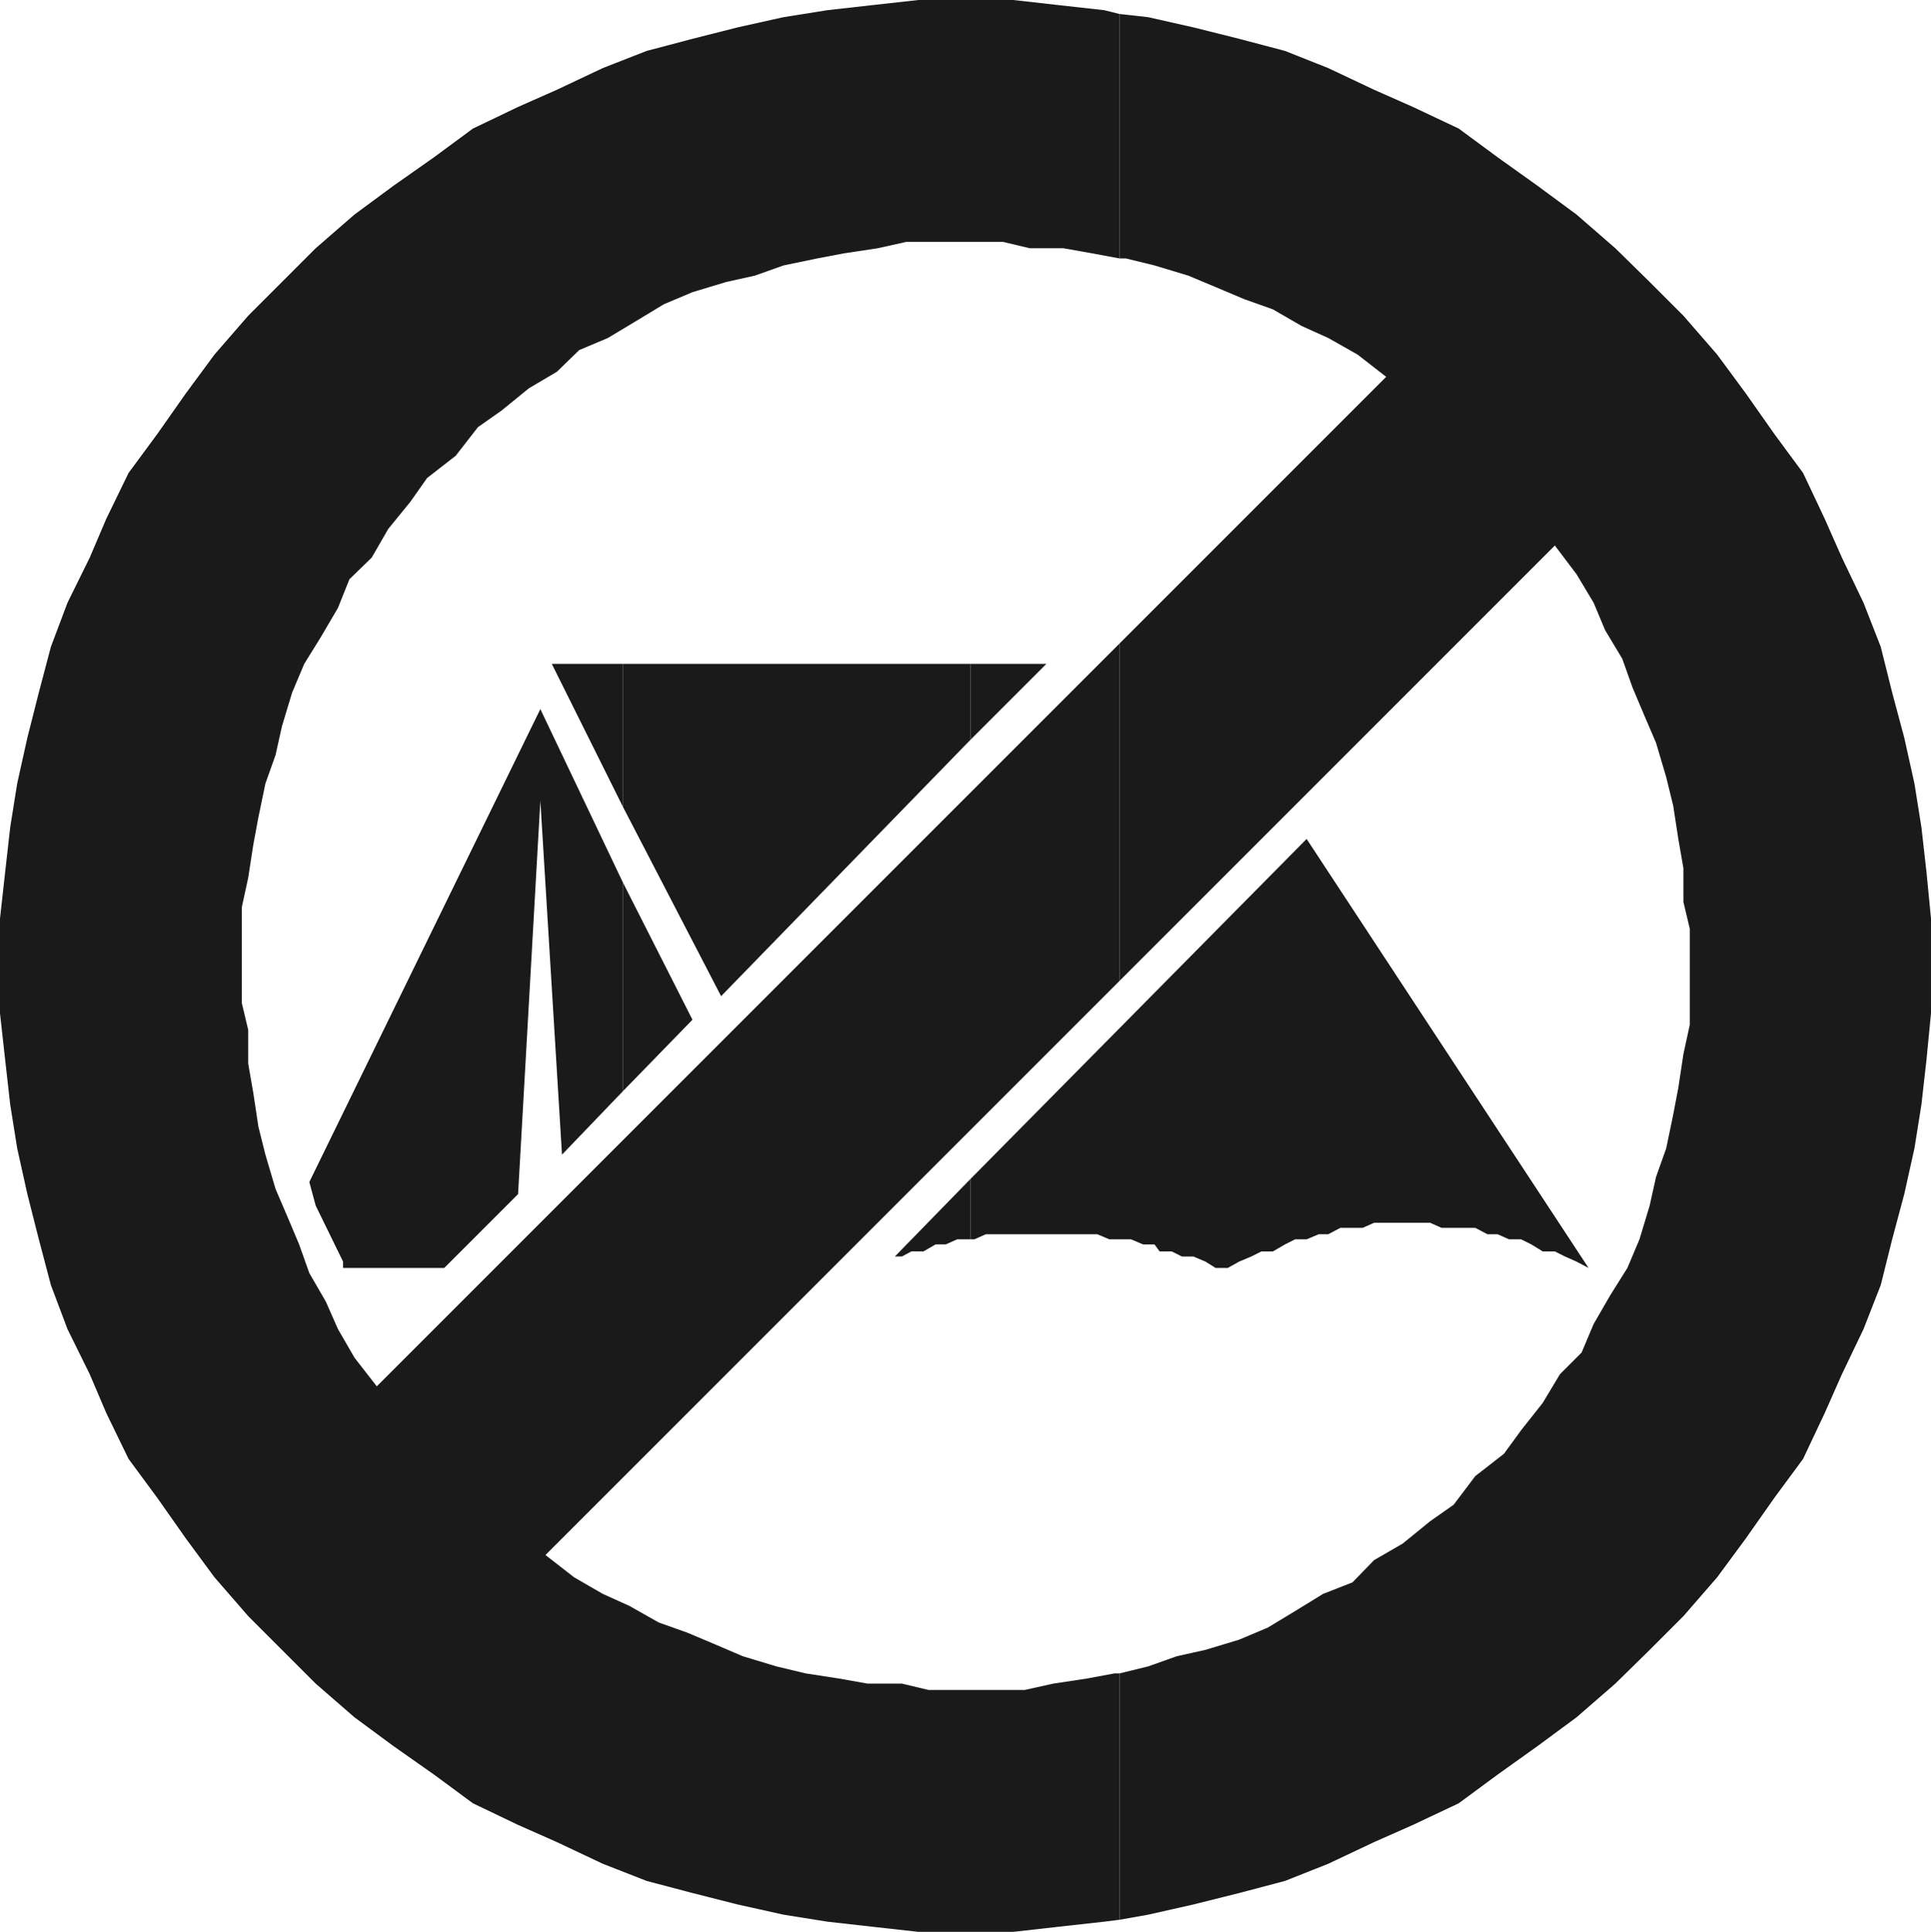
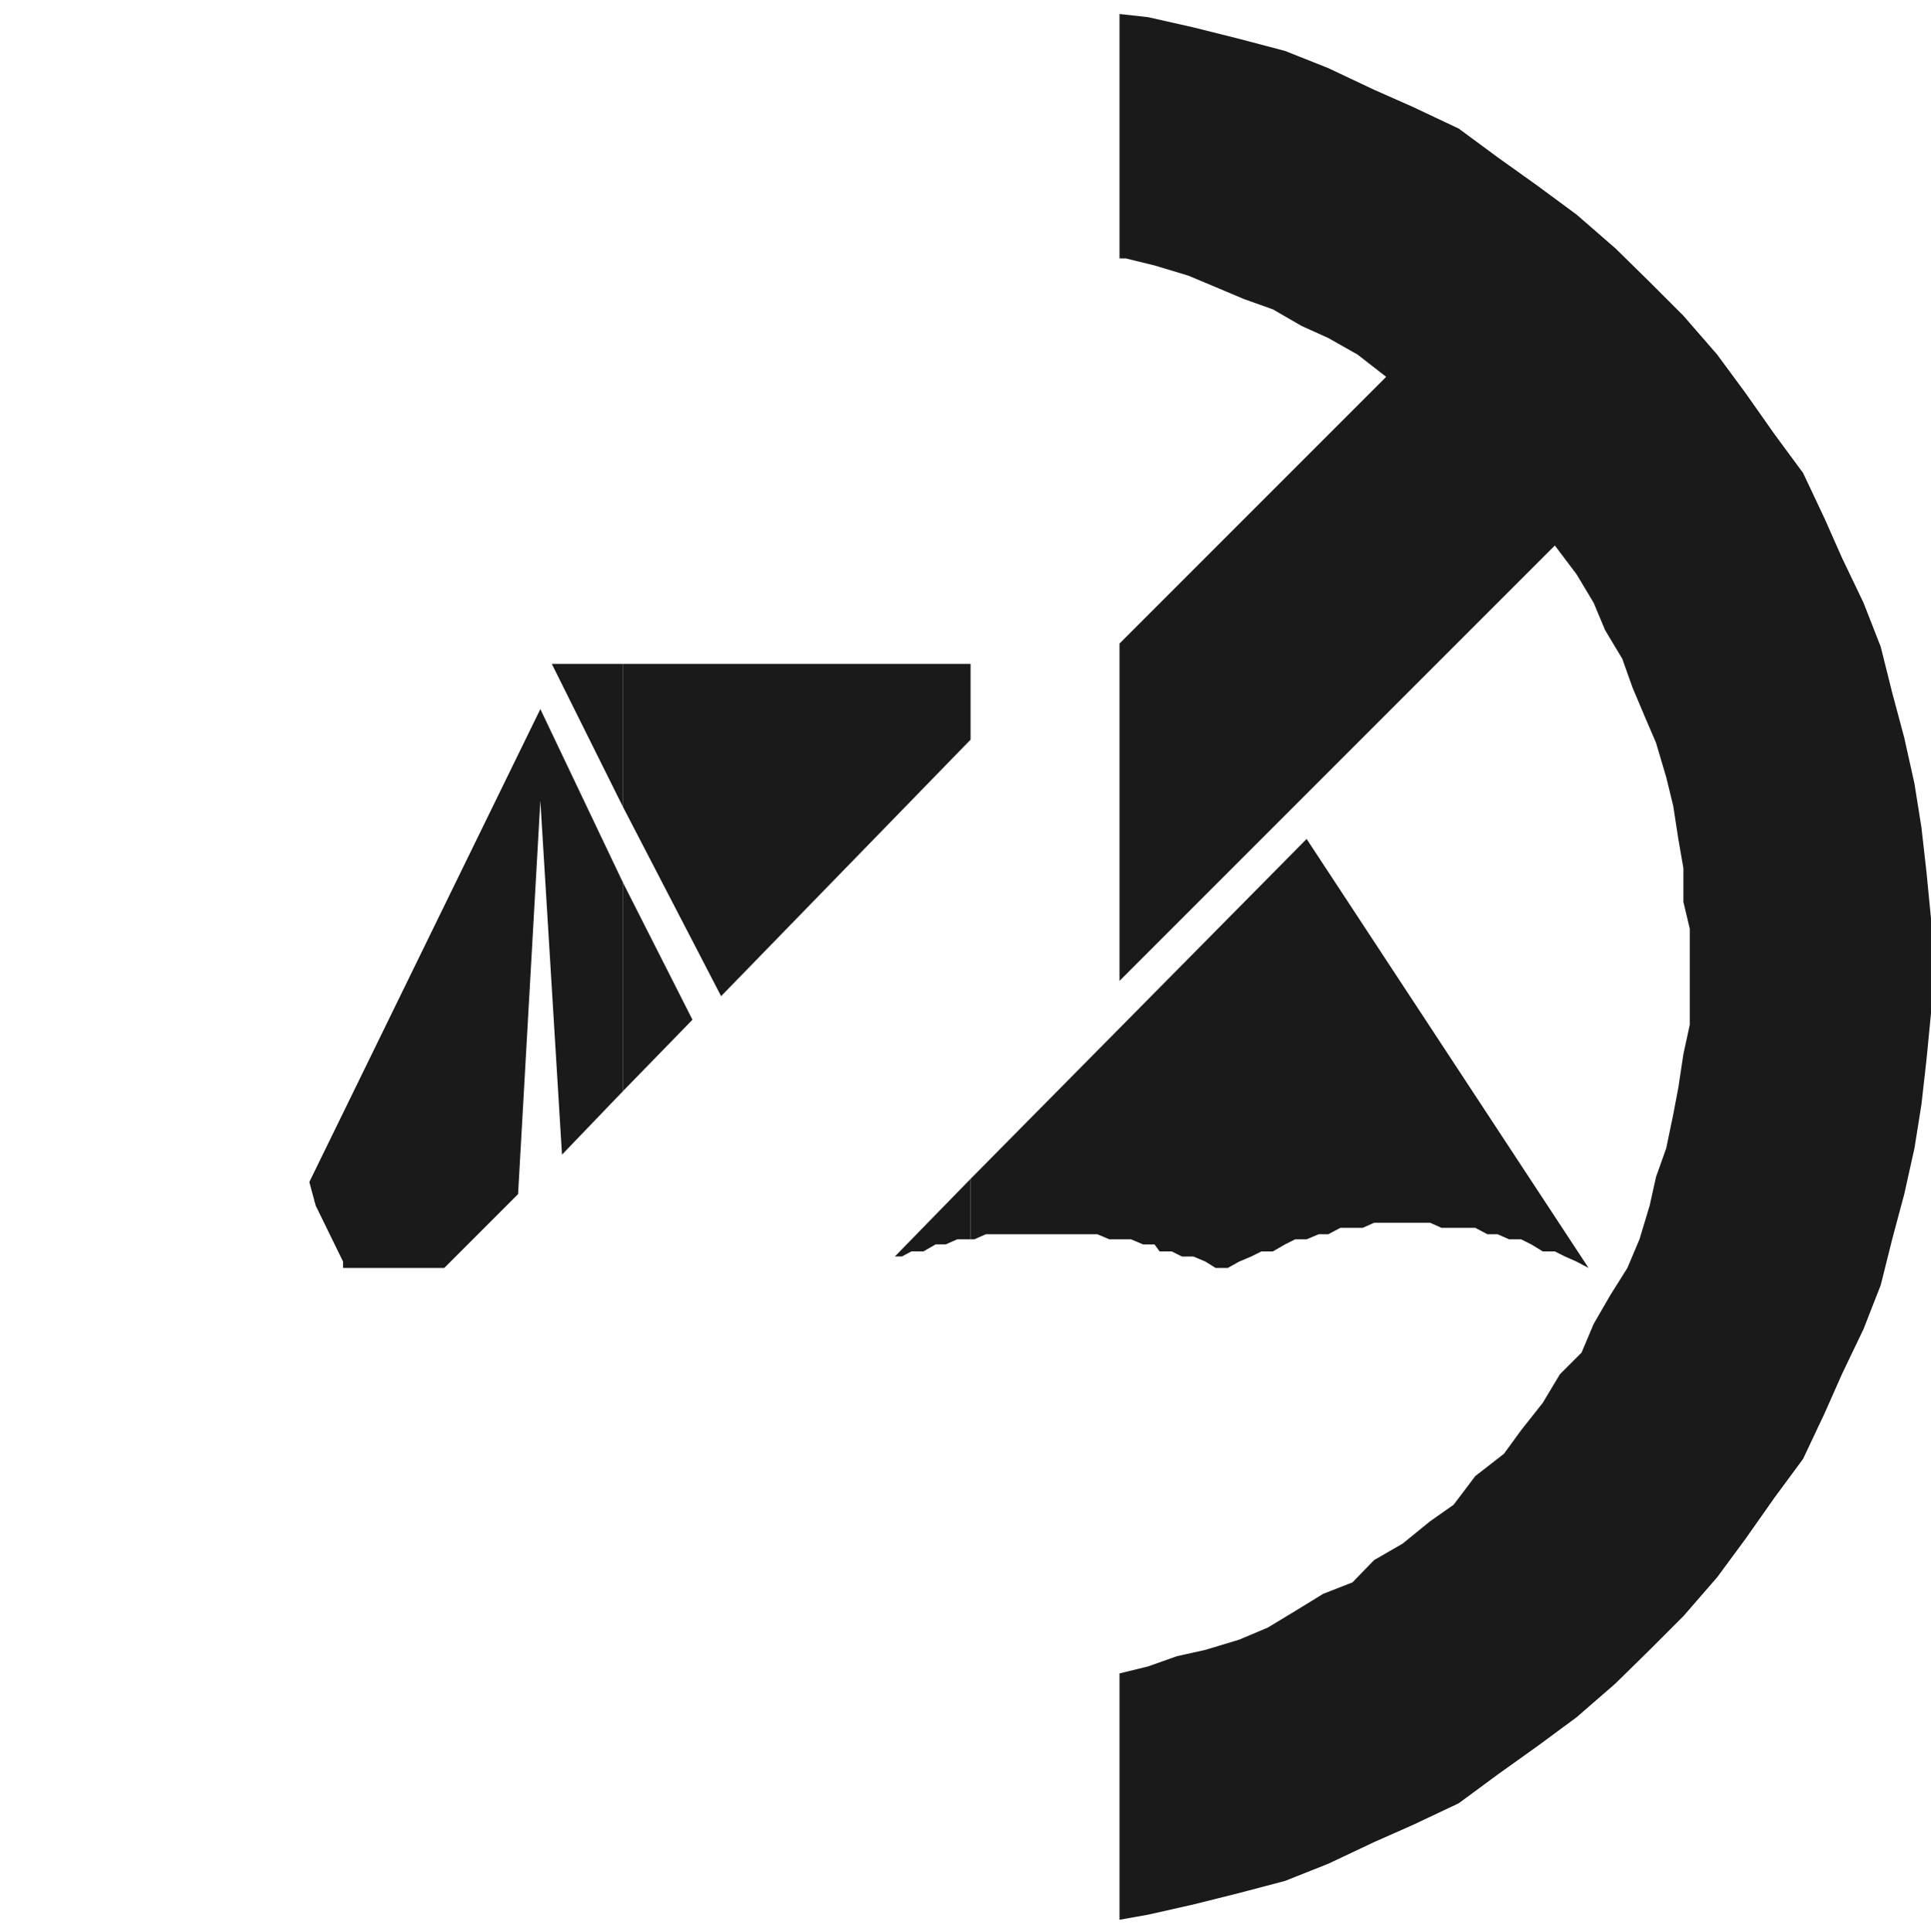
<svg xmlns="http://www.w3.org/2000/svg" xmlns:ns1="http://sodipodi.sourceforge.net/DTD/sodipodi-0.dtd" xmlns:ns2="http://www.inkscape.org/namespaces/inkscape" version="1.0" width="129.724mm" height="129.766mm" id="svg9" ns1:docname="No Camping 2.wmf">
  <ns1:namedview id="namedview9" pagecolor="#ffffff" bordercolor="#000000" borderopacity="0.25" ns2:showpageshadow="2" ns2:pageopacity="0.0" ns2:pagecheckerboard="0" ns2:deskcolor="#d1d1d1" ns2:document-units="mm" />
  <defs id="defs1">
    <pattern id="WMFhbasepattern" patternUnits="userSpaceOnUse" width="6" height="6" x="0" y="0" />
  </defs>
  <path style="fill:#1a1a1a;fill-opacity:1;fill-rule:evenodd;stroke:none" d="m 246.44,299.283 v 15.352 h 0.97 l 2.909,-1.293 h 2.586 2.909 3.07 2.586 1.778 2.424 3.07 3.07 2.586 2.909 1.293 l 3.07,1.293 h 2.909 2.586 l 3.07,1.293 h 2.909 l 1.293,1.778 h 3.07 l 2.586,1.293 h 2.909 l 3.07,1.293 2.586,1.616 h 3.07 l 2.909,-1.616 3.07,-1.293 2.586,-1.293 h 2.909 l 3.07,-1.778 2.586,-1.293 h 2.909 l 3.07,-1.293 h 2.424 l 3.07,-1.616 h 3.07 2.586 l 2.909,-1.293 h 3.07 2.586 2.909 3.07 2.586 l 2.909,1.293 h 3.07 2.586 2.909 l 3.07,1.616 h 2.586 l 2.909,1.293 h 3.07 l 2.586,1.293 2.909,1.778 h 3.07 l 2.586,1.293 2.909,1.293 3.07,1.616 -71.589,-108.918 z" id="path1" />
-   <path style="fill:#1a1a1a;fill-opacity:1;fill-rule:evenodd;stroke:none" d="m 246.44,168.549 v 19.23 l 19.23,-19.23 z" id="path2" />
  <path style="fill:#1a1a1a;fill-opacity:1;fill-rule:evenodd;stroke:none" d="m 246.44,187.779 v -19.23 h -88.234 v 36.36 l 24.886,47.995 z" id="path3" />
  <path style="fill:#1a1a1a;fill-opacity:1;fill-rule:evenodd;stroke:none" d="m 246.44,314.635 v -15.352 l -19.23,19.715 h 1.778 l 2.424,-1.293 h 3.07 l 3.07,-1.778 h 2.586 l 2.909,-1.293 h 1.293 z" id="path4" />
  <path style="fill:#1a1a1a;fill-opacity:1;fill-rule:evenodd;stroke:none" d="m 158.206,224.139 v 52.843 l 17.614,-18.099 z" id="path5" />
  <path style="fill:#1a1a1a;fill-opacity:1;fill-rule:evenodd;stroke:none" d="M 158.206,204.909 V 168.549 H 140.107 Z" id="path6" />
  <path style="fill:#1a1a1a;fill-opacity:1;fill-rule:evenodd;stroke:none" d="m 158.206,276.982 v -52.843 l -21.008,-44.117 -58.661,120.069 1.616,5.979 6.949,14.221 v 1.616 h 25.694 l 18.746,-18.746 5.656,-99.869 5.494,89.85 z" id="path7" />
  <path style="fill:#1a1a1a;fill-opacity:1;fill-rule:evenodd;stroke:none" d="m 284.254,424.846 v 62.539 l 7.272,-1.293 11.474,-2.586 11.635,-2.909 11.635,-3.07 10.989,-4.363 11.635,-5.494 9.858,-4.363 11.635,-5.494 9.858,-7.272 10.181,-7.272 9.858,-7.272 9.858,-8.565 8.726,-8.565 8.565,-8.565 8.565,-9.858 7.272,-9.858 7.272,-10.342 7.272,-9.858 5.494,-11.635 4.363,-9.858 5.494,-11.474 4.363,-11.15 2.909,-11.635 3.07,-11.474 2.586,-11.635 1.778,-11.15 1.293,-11.474 1.131,-11.635 v -11.15 -12.928 l -1.131,-11.635 -1.293,-11.474 -1.778,-11.15 -2.586,-11.635 -3.07,-11.474 -2.909,-11.635 -4.363,-11.15 -5.494,-11.474 -4.363,-9.858 -5.494,-11.635 -7.272,-9.858 -7.272,-10.342 -7.272,-9.858 -8.565,-9.858 -8.565,-8.565 -8.726,-8.565 -9.858,-8.565 -9.858,-7.272 -10.181,-7.272 -9.858,-7.272 -11.635,-5.494 -9.858,-4.363 L 337.259,17.291 326.27,12.928 314.635,9.858 303,6.949 291.526,4.363 284.254,3.555 v 62.054 h 1.616 l 7.272,1.778 8.565,2.586 6.949,2.909 7.272,3.07 7.272,2.586 7.272,4.202 6.787,3.07 7.434,4.202 7.272,5.656 -67.71,67.71 v 85.648 l 110.534,-110.534 5.494,7.272 4.363,7.272 2.909,6.949 4.363,7.272 2.586,7.272 3.07,7.272 2.909,6.787 2.586,8.726 1.778,7.272 1.293,8.403 1.293,7.434 v 8.565 l 1.616,6.787 v 8.565 7.272 8.565 l -1.616,7.434 -1.293,8.565 -1.293,6.787 -1.778,8.565 -2.586,7.272 -1.616,7.272 -2.586,8.565 -3.07,7.272 -4.363,6.949 -4.202,7.272 -3.07,7.272 -5.494,5.494 -4.363,7.272 -5.494,6.949 -4.363,5.979 -7.272,5.656 -5.494,7.272 -5.979,4.202 -6.949,5.656 -7.272,4.202 -5.494,5.656 -7.434,2.909 -7.11,4.363 -6.949,4.202 -7.272,3.07 -8.565,2.586 -7.272,1.616 -7.272,2.586 z" id="path8" />
-   <path style="fill:#1a1a1a;fill-opacity:1;fill-rule:evenodd;stroke:none" d="M 284.254,65.61 V 3.555 L 280.376,2.586 268.74,1.293 257.267,0 h -11.15 -12.928 l -11.635,1.293 -11.474,1.293 -11.15,1.778 -11.635,2.586 -11.474,2.909 -11.635,3.07 -11.15,4.363 -11.635,5.494 -9.858,4.363 -11.474,5.494 -9.858,7.272 -10.342,7.272 -9.858,7.272 -9.858,8.565 -8.565,8.565 -8.565,8.565 -8.565,9.858 -7.272,9.858 -7.272,10.342 -7.272,9.858 -5.656,11.635 -4.202,9.858 -5.656,11.474 -4.202,11.15 -3.07,11.635 -2.909,11.474 -2.586,11.635 -1.778,11.15 L 1.293,221.553 0,233.189 v 12.928 11.15 l 1.293,11.635 1.293,11.474 1.778,11.15 2.586,11.635 2.909,11.474 3.07,11.635 4.202,11.15 5.656,11.474 4.202,9.858 5.656,11.635 7.272,9.858 7.272,10.342 7.272,9.858 8.565,9.858 8.565,8.565 8.565,8.565 9.858,8.565 9.858,7.272 10.342,7.272 9.858,7.272 11.474,5.494 9.858,4.363 11.635,5.494 11.15,4.363 11.635,3.07 11.474,2.909 11.635,2.586 11.15,1.778 11.474,1.293 11.635,1.293 h 12.928 11.15 l 11.474,-1.293 11.635,-1.293 3.878,-0.485 v -62.539 h -1.293 l -6.949,1.293 -8.565,1.293 -7.272,1.616 h -8.565 -7.272 -8.565 l -6.787,-1.616 h -8.726 l -7.272,-1.293 -8.403,-1.293 -7.434,-1.778 -8.565,-2.586 -6.787,-2.909 -7.272,-3.07 -7.272,-2.586 -7.434,-4.202 -6.787,-3.07 -7.272,-4.202 -7.272,-5.656 145.763,-145.763 v -85.648 L 95.667,351.964 l -5.656,-7.272 -4.202,-7.272 -3.07,-6.949 -4.202,-7.272 -2.586,-7.272 -3.07,-7.272 -2.909,-6.787 -2.586,-8.726 -1.778,-7.11 -1.293,-8.565 -1.293,-7.434 v -8.565 l -1.616,-6.787 v -8.565 -7.272 -8.565 l 1.616,-7.434 1.293,-8.403 1.293,-6.949 1.778,-8.565 2.586,-7.272 1.616,-7.272 2.586,-8.565 3.07,-7.272 4.202,-6.787 4.363,-7.434 2.909,-7.272 5.656,-5.494 4.202,-7.272 5.656,-6.949 4.202,-5.979 7.272,-5.656 5.656,-7.272 5.979,-4.202 6.949,-5.656 7.11,-4.202 5.656,-5.494 7.272,-3.07 7.272,-4.363 6.949,-4.202 7.272,-3.07 8.565,-2.586 7.272,-1.616 7.272,-2.586 8.565,-1.778 6.787,-1.293 8.565,-1.293 7.272,-1.616 h 8.726 7.272 8.565 l 6.787,1.616 h 8.565 l 7.272,1.293 z" id="path9" />
</svg>